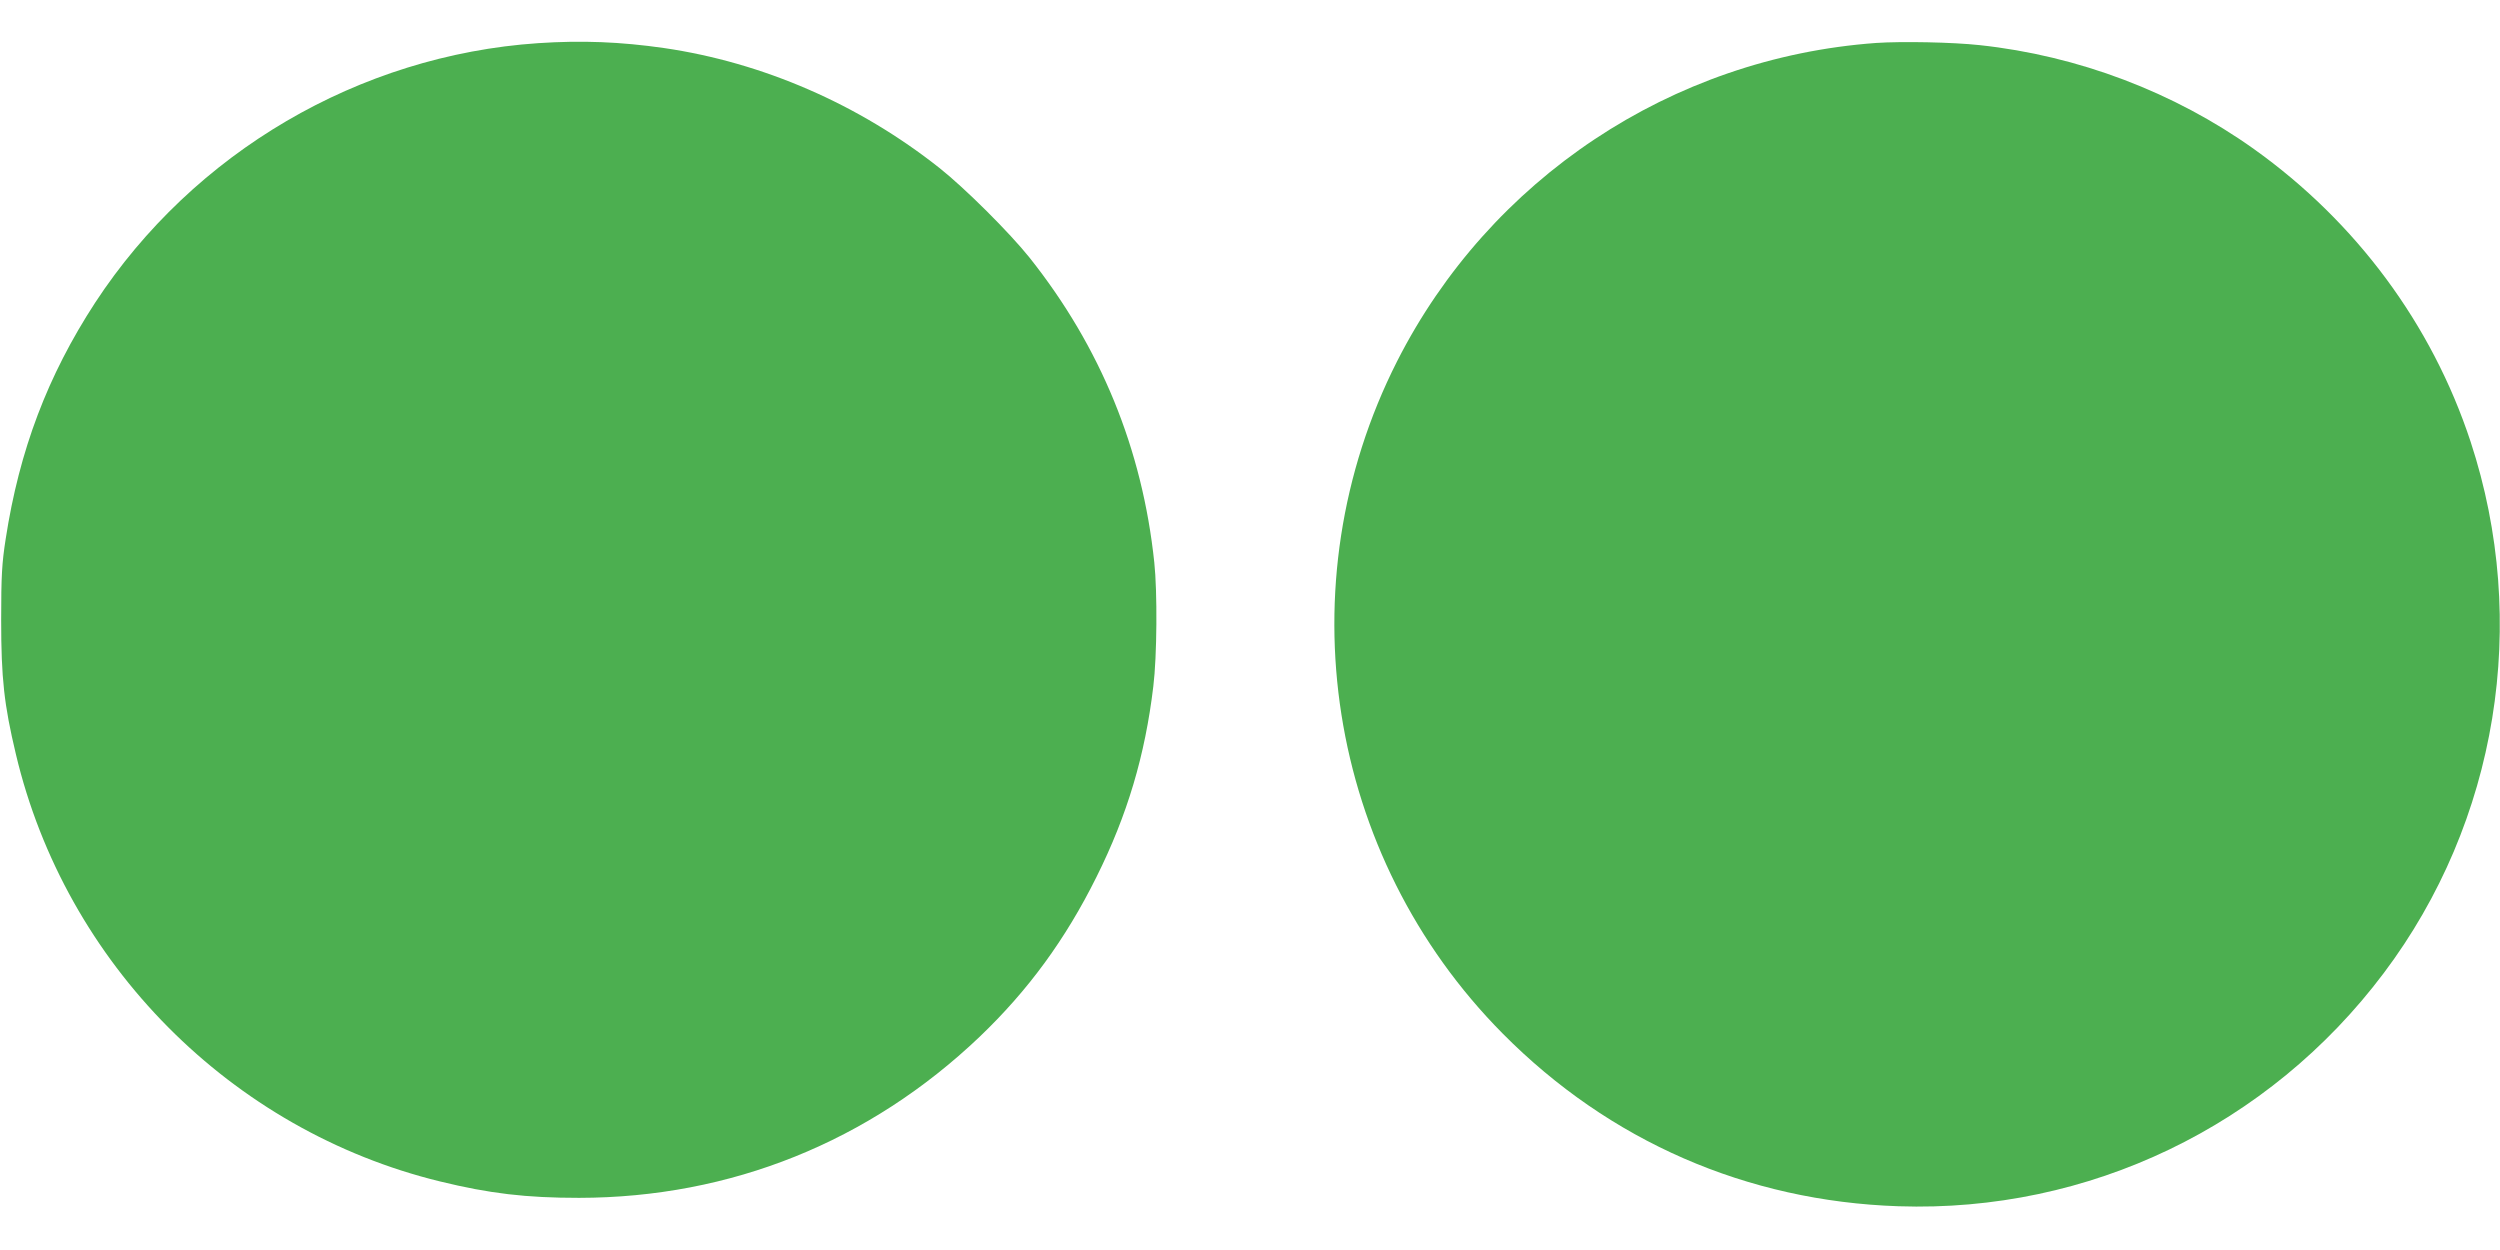
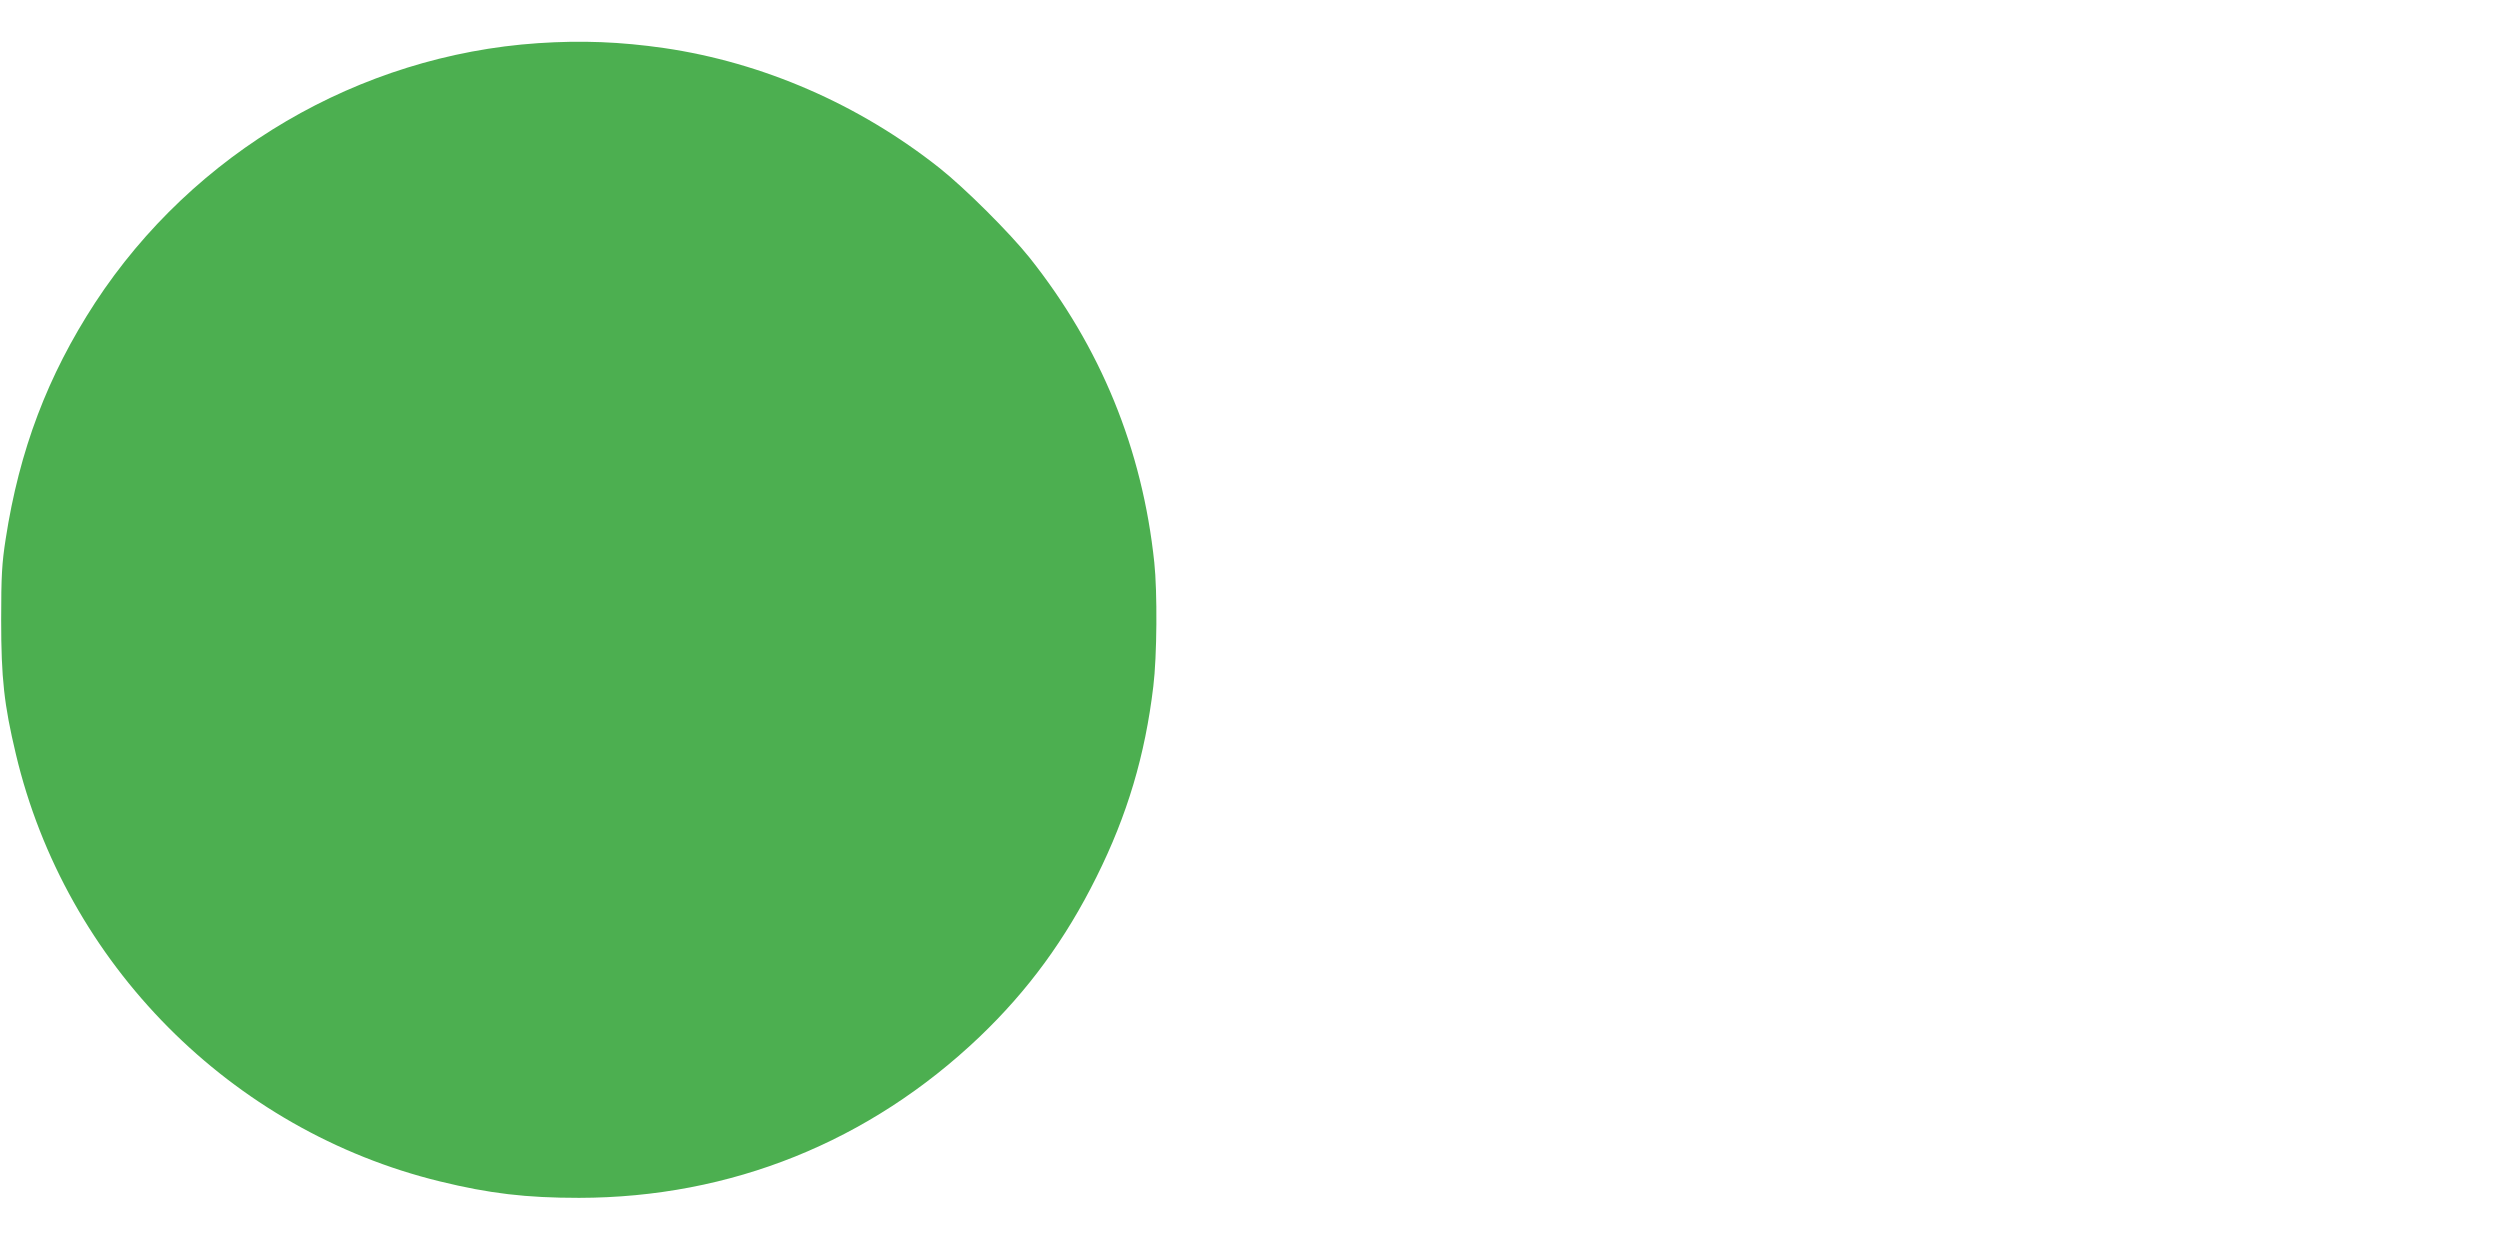
<svg xmlns="http://www.w3.org/2000/svg" version="1.0" width="1280pt" height="640pt" viewBox="0 0 1280 640" preserveAspectRatio="xMidYMid meet">
  <g transform="translate(0,640) scale(0.1,-0.1)" fill="#4caf50" stroke="none">
    <path d="M2755 6179 c-916 -62 -1764 -559 -2268 -1329 -243 -373 -388 -755 -458 -1210 -19 -123 -23 -185 -23 -415 0 -298 15 -433 75 -685 254 -1074 1102 -1928 2172 -2189 254 -62 440 -84 712 -84 777 1 1486 287 2050 824 249 238 440 499 599 819 158 317 249 623 291 976 19 153 21 485 5 634 -61 581 -275 1103 -638 1560 -102 128 -333 358 -462 460 -412 326 -904 540 -1410 614 -222 32 -421 40 -645 25z" />
-     <path d="M9605 6180 c-1047 -76 -1978 -696 -2452 -1630 -579 -1143 -361 -2532 541 -3442 546 -551 1250 -858 2026 -884 974 -33 1896 410 2485 1194 583 775 749 1795 444 2722 -198 600 -586 1124 -1109 1497 -408 291 -900 478 -1405 532 -138 15 -397 20 -530 11z" />
  </g>
</svg>